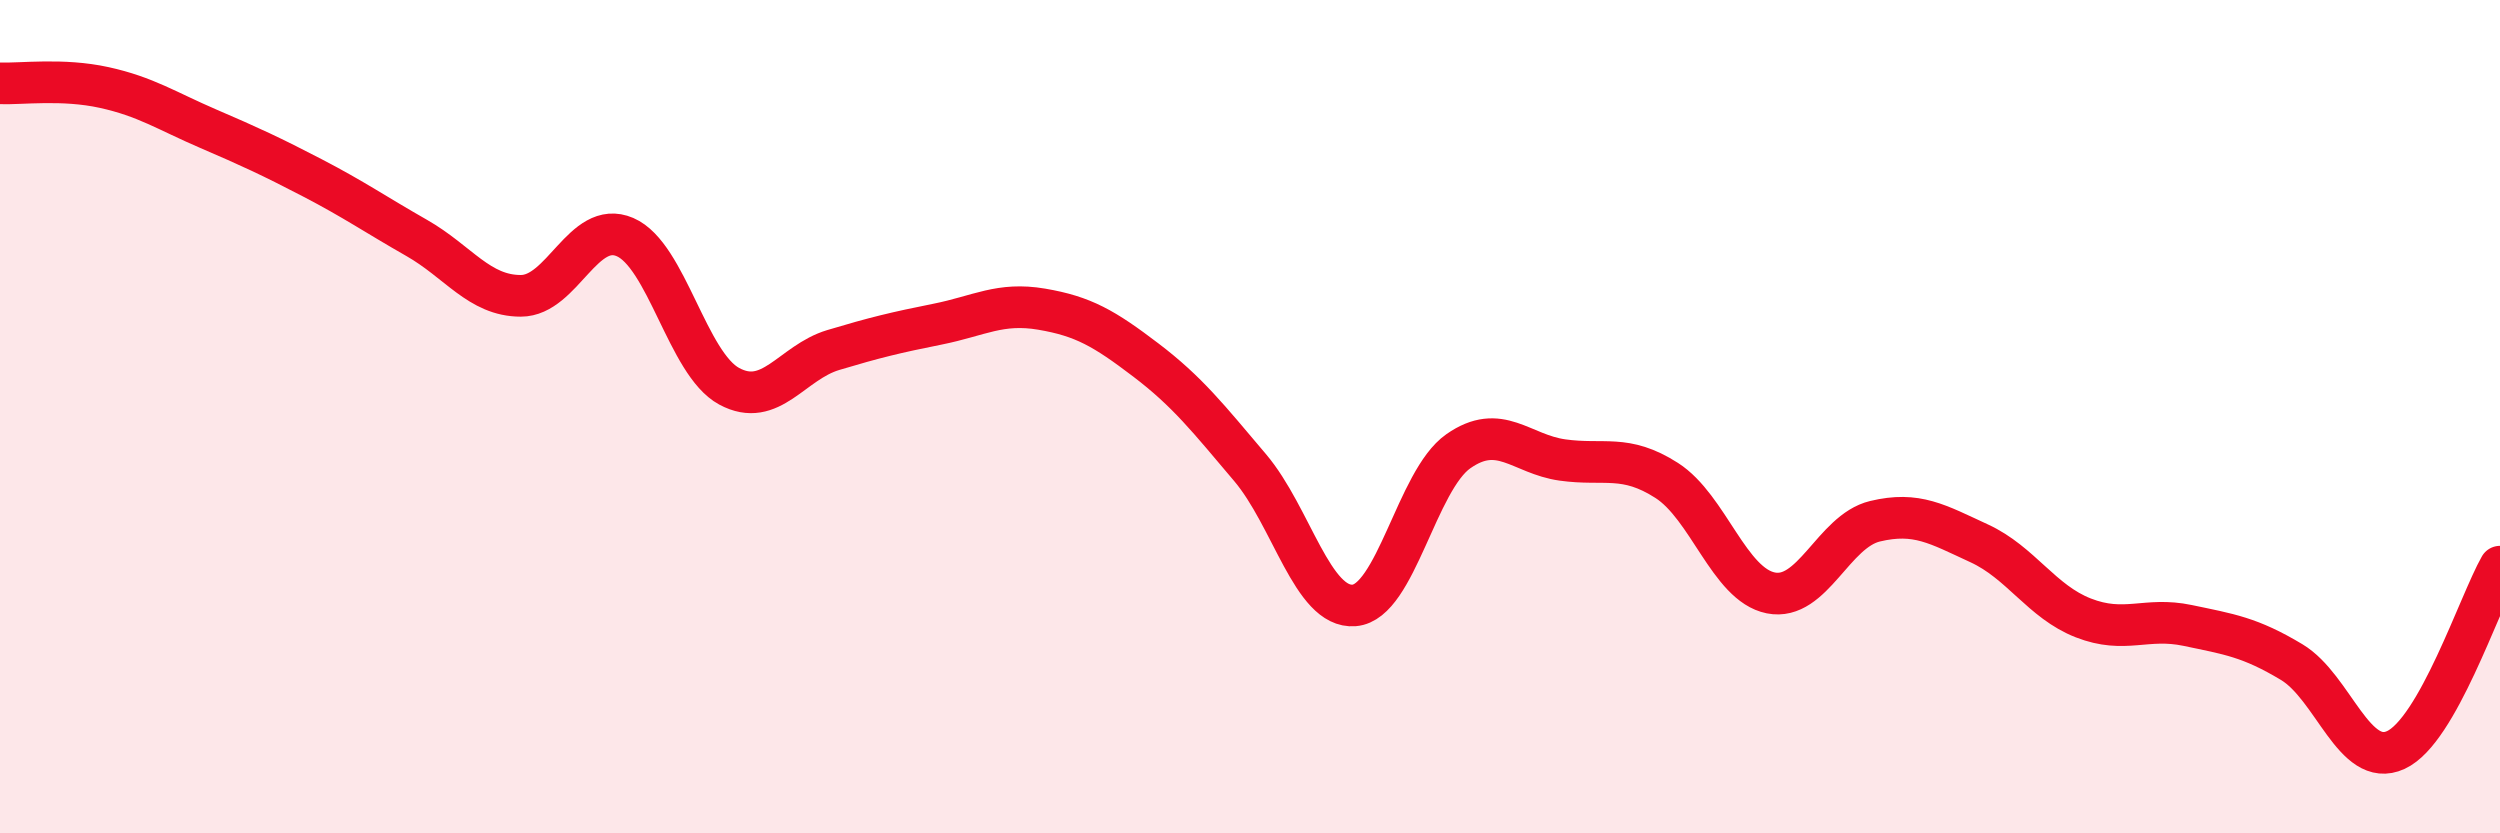
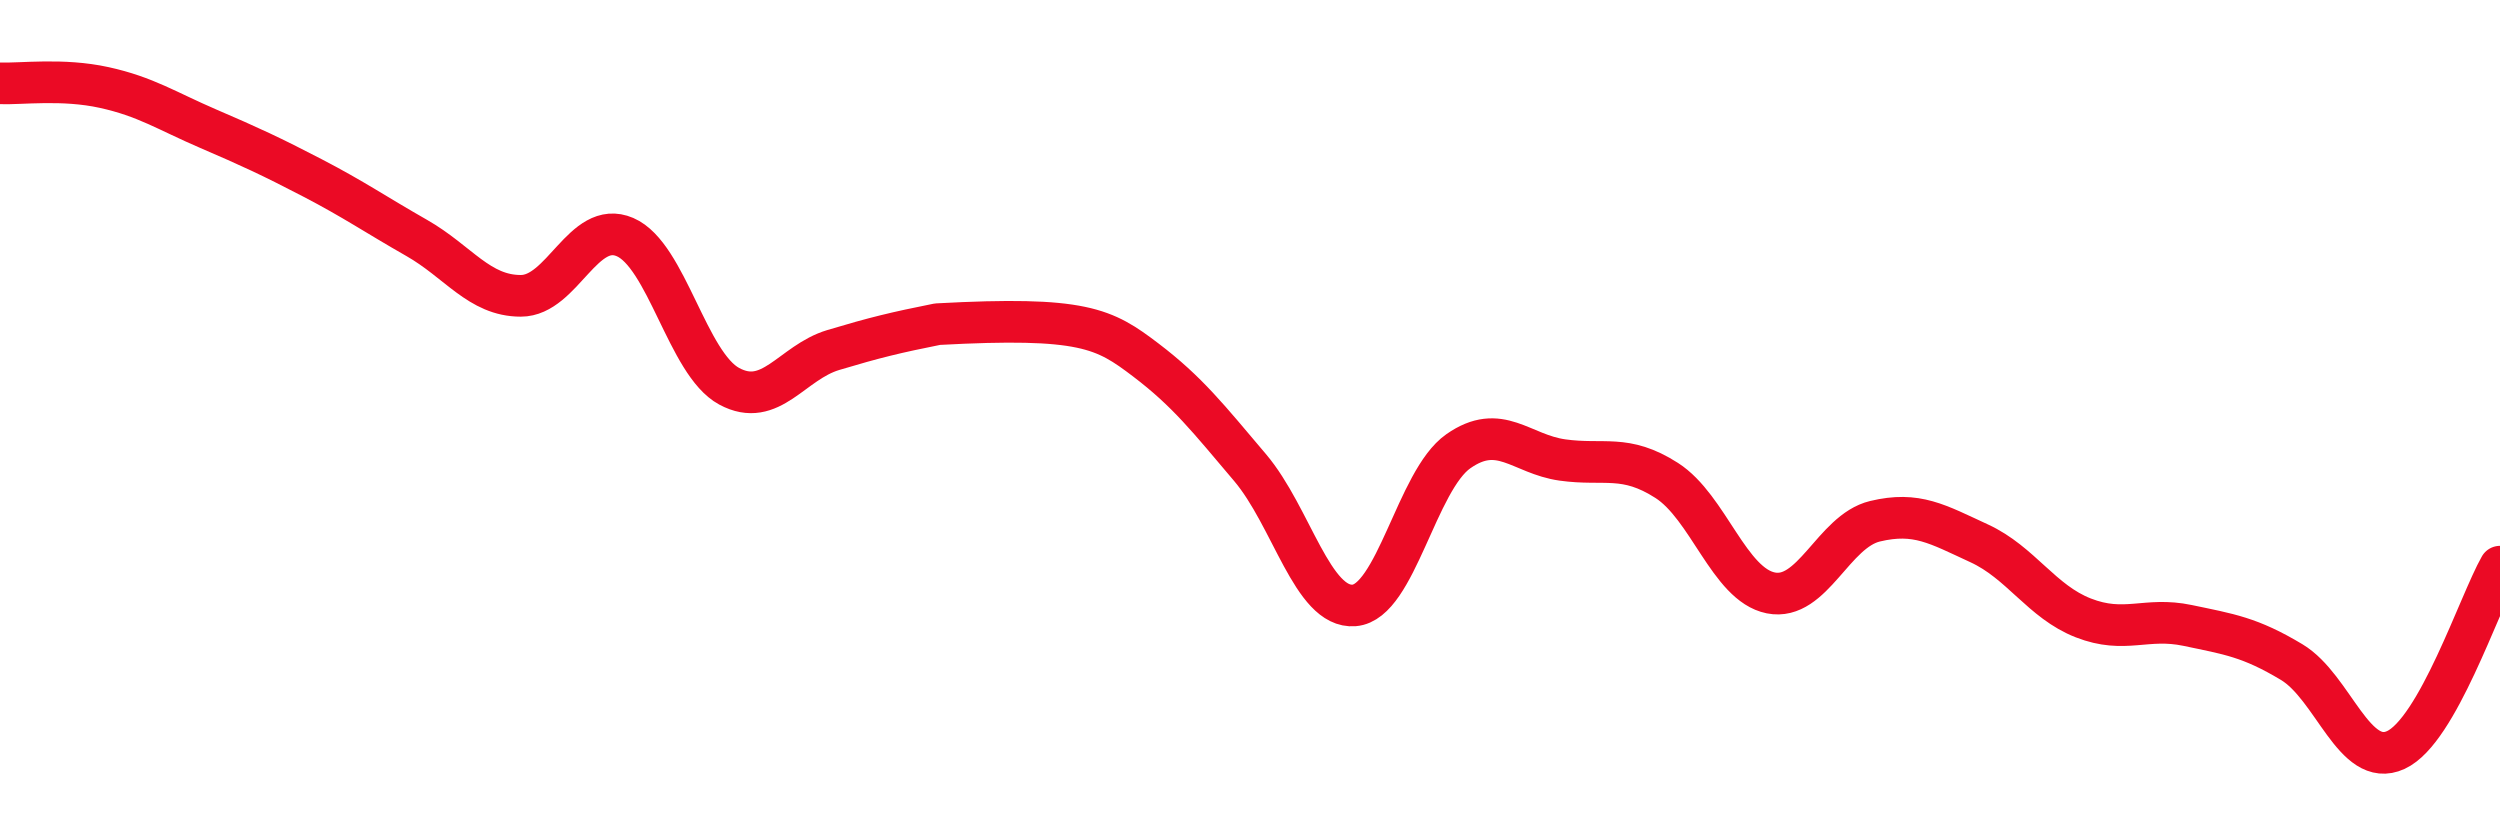
<svg xmlns="http://www.w3.org/2000/svg" width="60" height="20" viewBox="0 0 60 20">
-   <path d="M 0,2 C 0.5,2.02 1.5,1.88 2.5,2.1 C 3.5,2.32 4,2.66 5,3.09 C 6,3.52 6.5,3.75 7.5,4.27 C 8.5,4.79 9,5.14 10,5.71 C 11,6.28 11.5,7.1 12.5,7.1 C 13.5,7.1 14,5.26 15,5.69 C 16,6.12 16.5,8.73 17.5,9.27 C 18.5,9.81 19,8.7 20,8.4 C 21,8.1 21.5,7.98 22.5,7.78 C 23.5,7.58 24,7.25 25,7.42 C 26,7.59 26.5,7.88 27.5,8.64 C 28.5,9.4 29,10.04 30,11.22 C 31,12.4 31.5,14.61 32.5,14.53 C 33.5,14.45 34,11.53 35,10.83 C 36,10.13 36.5,10.9 37.5,11.04 C 38.5,11.18 39,10.89 40,11.53 C 41,12.17 41.5,14.03 42.5,14.23 C 43.5,14.43 44,12.75 45,12.51 C 46,12.27 46.5,12.58 47.5,13.04 C 48.5,13.5 49,14.44 50,14.83 C 51,15.22 51.5,14.8 52.5,15.01 C 53.5,15.22 54,15.29 55,15.89 C 56,16.49 56.5,18.46 57.5,18 C 58.5,17.54 59.5,14.48 60,13.6L60 20L0 20Z" fill="#EB0A25" opacity="0.1" stroke-linecap="round" stroke-linejoin="round" />
-   <path d="M 0,2 C 0.5,2.02 1.5,1.88 2.5,2.1 C 3.5,2.32 4,2.66 5,3.09 C 6,3.52 6.5,3.75 7.5,4.27 C 8.5,4.79 9,5.14 10,5.71 C 11,6.28 11.5,7.1 12.5,7.1 C 13.5,7.1 14,5.26 15,5.69 C 16,6.12 16.5,8.73 17.5,9.27 C 18.5,9.81 19,8.7 20,8.4 C 21,8.1 21.5,7.98 22.5,7.78 C 23.5,7.58 24,7.25 25,7.42 C 26,7.59 26.5,7.88 27.5,8.64 C 28.5,9.4 29,10.04 30,11.22 C 31,12.4 31.5,14.61 32.5,14.53 C 33.5,14.45 34,11.53 35,10.83 C 36,10.13 36.5,10.9 37.5,11.04 C 38.5,11.18 39,10.89 40,11.53 C 41,12.17 41.5,14.03 42.5,14.23 C 43.5,14.43 44,12.75 45,12.51 C 46,12.27 46.5,12.58 47.5,13.04 C 48.5,13.5 49,14.44 50,14.83 C 51,15.22 51.5,14.8 52.5,15.01 C 53.5,15.22 54,15.29 55,15.89 C 56,16.49 56.5,18.46 57.5,18 C 58.5,17.54 59.5,14.48 60,13.6" stroke="#EB0A25" stroke-width="1" fill="none" stroke-linecap="round" stroke-linejoin="round" />
+   <path d="M 0,2 C 0.5,2.02 1.5,1.88 2.5,2.1 C 3.5,2.32 4,2.66 5,3.09 C 6,3.52 6.5,3.75 7.5,4.27 C 8.5,4.79 9,5.14 10,5.71 C 11,6.28 11.5,7.1 12.5,7.1 C 13.5,7.1 14,5.26 15,5.69 C 16,6.12 16.5,8.73 17.5,9.27 C 18.5,9.81 19,8.7 20,8.4 C 21,8.1 21.5,7.98 22.5,7.78 C 26,7.59 26.5,7.88 27.5,8.64 C 28.5,9.4 29,10.04 30,11.22 C 31,12.4 31.5,14.61 32.5,14.53 C 33.5,14.45 34,11.53 35,10.83 C 36,10.13 36.5,10.9 37.5,11.04 C 38.5,11.18 39,10.89 40,11.53 C 41,12.17 41.5,14.03 42.5,14.23 C 43.5,14.43 44,12.75 45,12.51 C 46,12.27 46.5,12.58 47.5,13.04 C 48.5,13.5 49,14.44 50,14.83 C 51,15.22 51.5,14.8 52.5,15.01 C 53.5,15.22 54,15.29 55,15.89 C 56,16.49 56.5,18.46 57.5,18 C 58.5,17.54 59.5,14.48 60,13.6" stroke="#EB0A25" stroke-width="1" fill="none" stroke-linecap="round" stroke-linejoin="round" />
</svg>